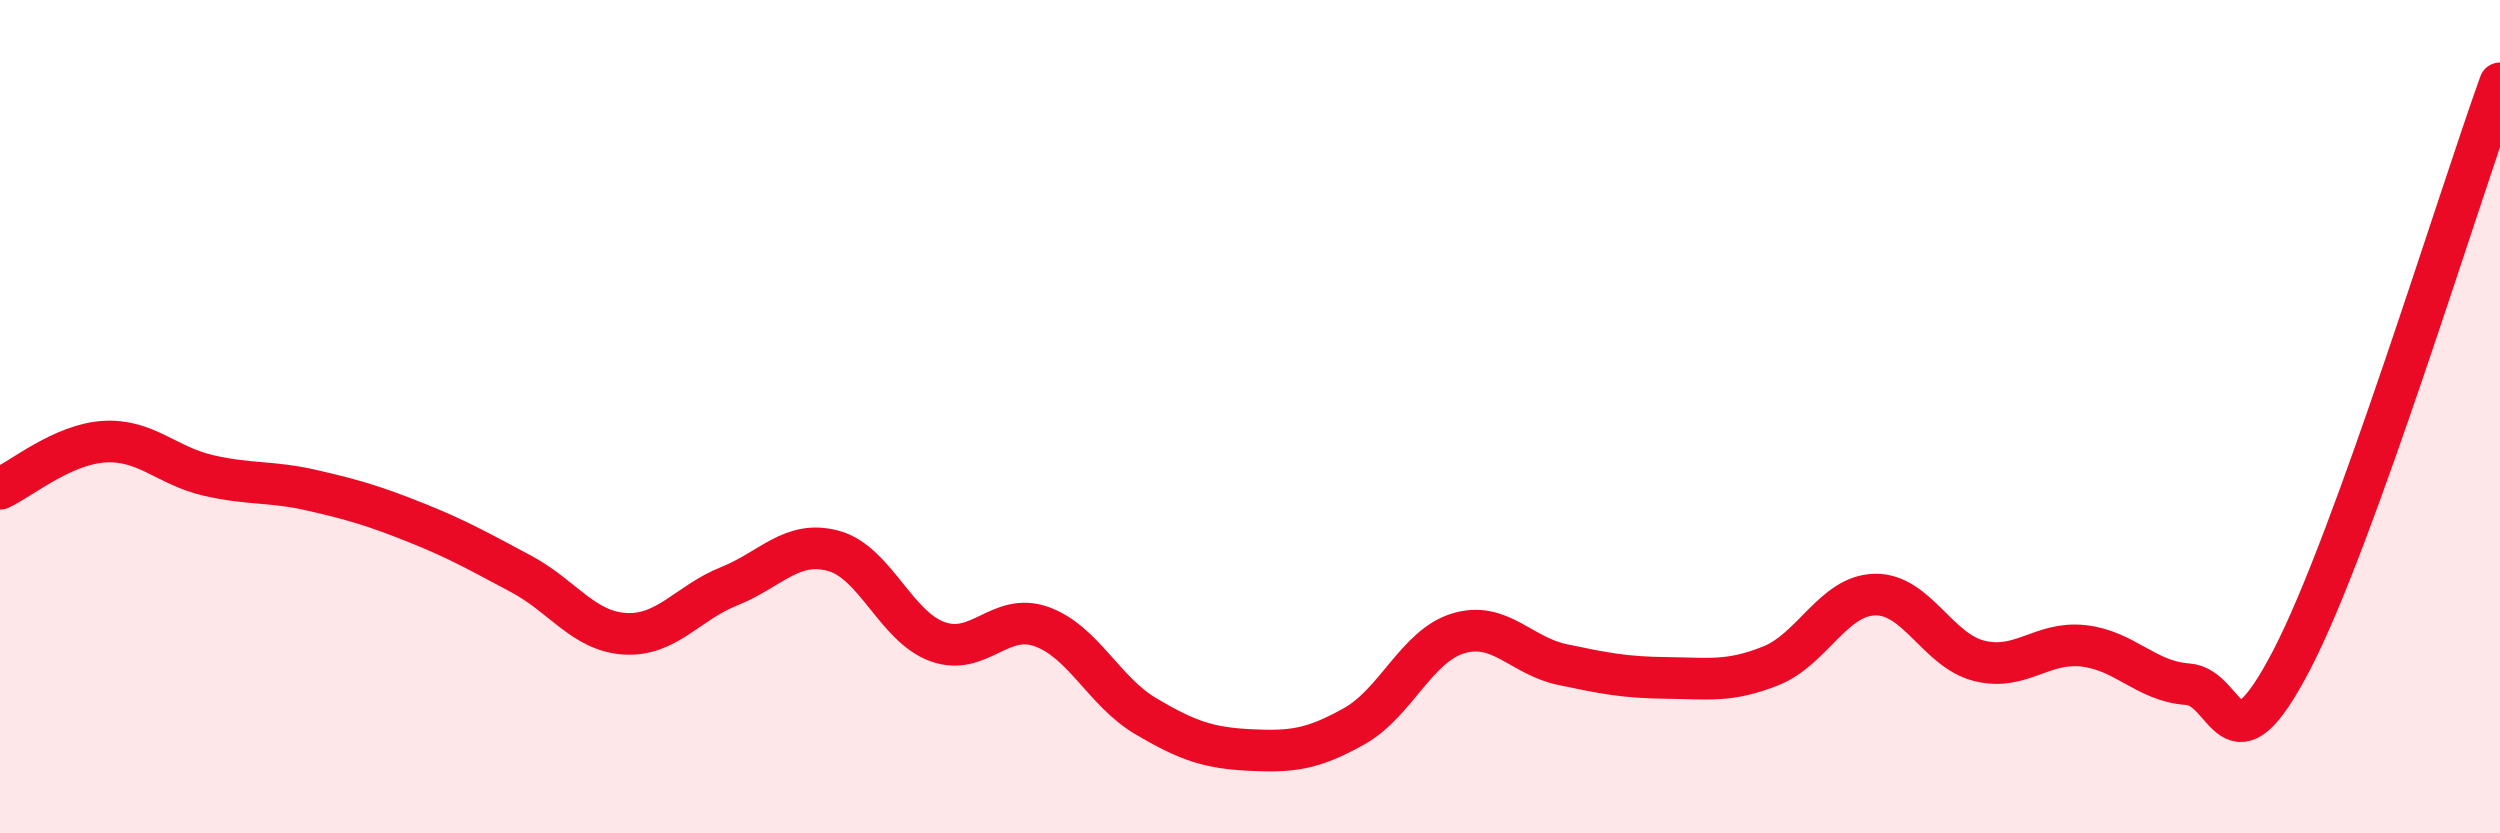
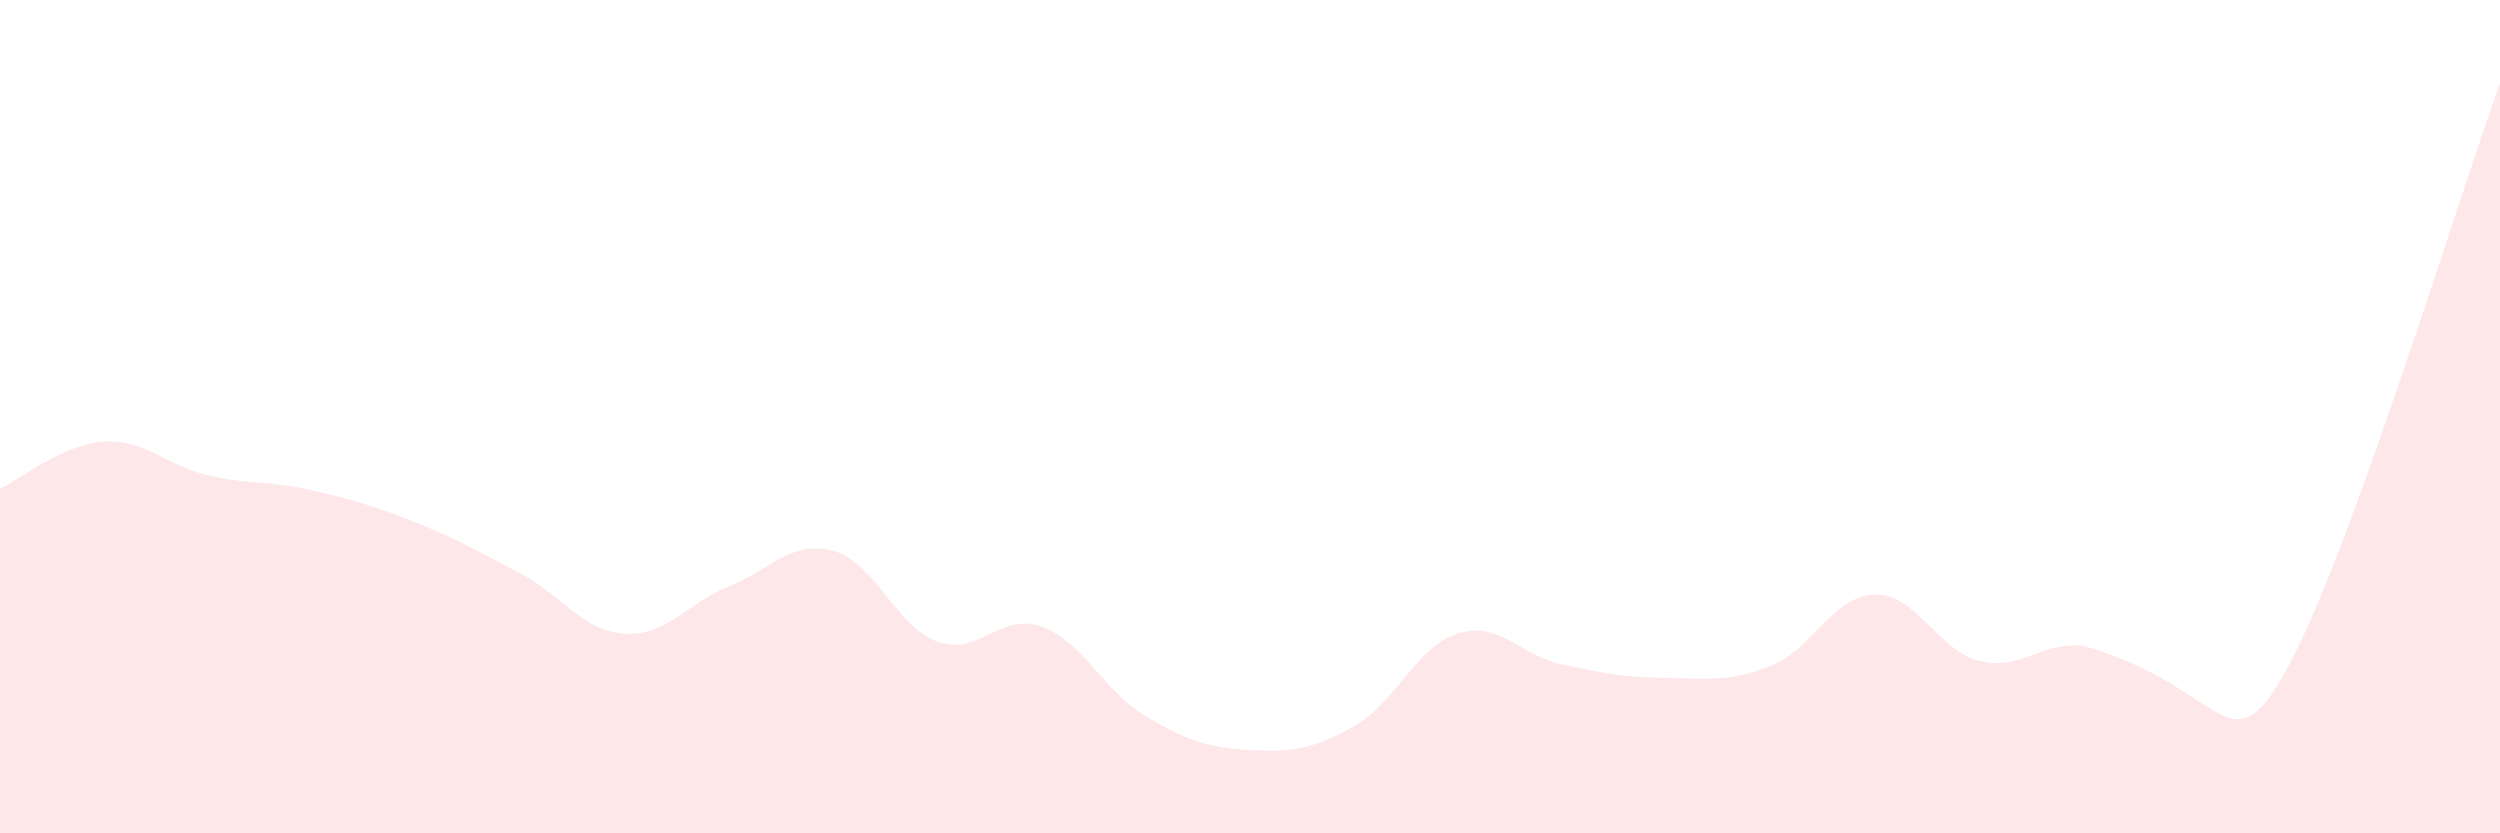
<svg xmlns="http://www.w3.org/2000/svg" width="60" height="20" viewBox="0 0 60 20">
-   <path d="M 0,11.73 C 0.5,11.5 1.5,10.66 2.5,10.6 C 3.5,10.54 4,11.18 5,11.41 C 6,11.64 6.5,11.54 7.5,11.77 C 8.5,12 9,12.15 10,12.55 C 11,12.95 11.5,13.24 12.5,13.77 C 13.5,14.3 14,15.15 15,15.21 C 16,15.27 16.5,14.47 17.5,14.07 C 18.5,13.67 19,12.95 20,13.22 C 21,13.49 21.5,15.04 22.5,15.4 C 23.5,15.76 24,14.68 25,15.04 C 26,15.4 26.5,16.6 27.5,17.19 C 28.5,17.78 29,17.95 30,18 C 31,18.05 31.5,17.99 32.5,17.43 C 33.5,16.87 34,15.5 35,15.2 C 36,14.9 36.5,15.74 37.5,15.95 C 38.5,16.16 39,16.26 40,16.27 C 41,16.28 41.5,16.38 42.5,15.98 C 43.5,15.58 44,14.29 45,14.27 C 46,14.25 46.5,15.61 47.5,15.86 C 48.5,16.11 49,15.39 50,15.5 C 51,15.61 51.5,16.35 52.5,16.42 C 53.5,16.49 53.5,18.72 55,15.84 C 56.5,12.96 59,4.77 60,2L60 20L0 20Z" fill="#EB0A25" opacity="0.1" stroke-linecap="round" stroke-linejoin="round" />
-   <path d="M 0,11.73 C 0.5,11.5 1.5,10.66 2.5,10.6 C 3.5,10.54 4,11.18 5,11.41 C 6,11.64 6.5,11.54 7.5,11.77 C 8.5,12 9,12.15 10,12.55 C 11,12.95 11.5,13.24 12.5,13.77 C 13.5,14.3 14,15.15 15,15.21 C 16,15.27 16.5,14.47 17.5,14.07 C 18.5,13.67 19,12.95 20,13.22 C 21,13.49 21.5,15.04 22.5,15.4 C 23.5,15.76 24,14.68 25,15.04 C 26,15.4 26.5,16.6 27.5,17.19 C 28.5,17.78 29,17.95 30,18 C 31,18.05 31.5,17.99 32.5,17.43 C 33.5,16.87 34,15.5 35,15.2 C 36,14.9 36.5,15.74 37.5,15.95 C 38.5,16.16 39,16.26 40,16.27 C 41,16.28 41.5,16.38 42.5,15.98 C 43.5,15.58 44,14.29 45,14.27 C 46,14.25 46.5,15.61 47.5,15.86 C 48.5,16.11 49,15.39 50,15.5 C 51,15.61 51.5,16.35 52.5,16.42 C 53.5,16.49 53.5,18.72 55,15.84 C 56.5,12.96 59,4.77 60,2" stroke="#EB0A25" stroke-width="1" fill="none" stroke-linecap="round" stroke-linejoin="round" />
+   <path d="M 0,11.73 C 0.5,11.5 1.5,10.66 2.5,10.6 C 3.5,10.54 4,11.18 5,11.41 C 6,11.64 6.5,11.54 7.5,11.77 C 8.5,12 9,12.15 10,12.55 C 11,12.95 11.5,13.24 12.5,13.77 C 13.5,14.3 14,15.15 15,15.21 C 16,15.27 16.5,14.47 17.5,14.07 C 18.5,13.67 19,12.95 20,13.22 C 21,13.49 21.5,15.04 22.5,15.4 C 23.5,15.76 24,14.68 25,15.04 C 26,15.4 26.5,16.6 27.5,17.19 C 28.5,17.78 29,17.95 30,18 C 31,18.05 31.5,17.99 32.5,17.43 C 33.5,16.87 34,15.5 35,15.2 C 36,14.9 36.5,15.74 37.5,15.95 C 38.5,16.16 39,16.26 40,16.27 C 41,16.28 41.5,16.38 42.5,15.98 C 43.5,15.58 44,14.29 45,14.27 C 46,14.25 46.5,15.61 47.5,15.86 C 48.5,16.11 49,15.39 50,15.5 C 53.5,16.49 53.5,18.72 55,15.84 C 56.5,12.96 59,4.77 60,2L60 20L0 20Z" fill="#EB0A25" opacity="0.1" stroke-linecap="round" stroke-linejoin="round" />
</svg>